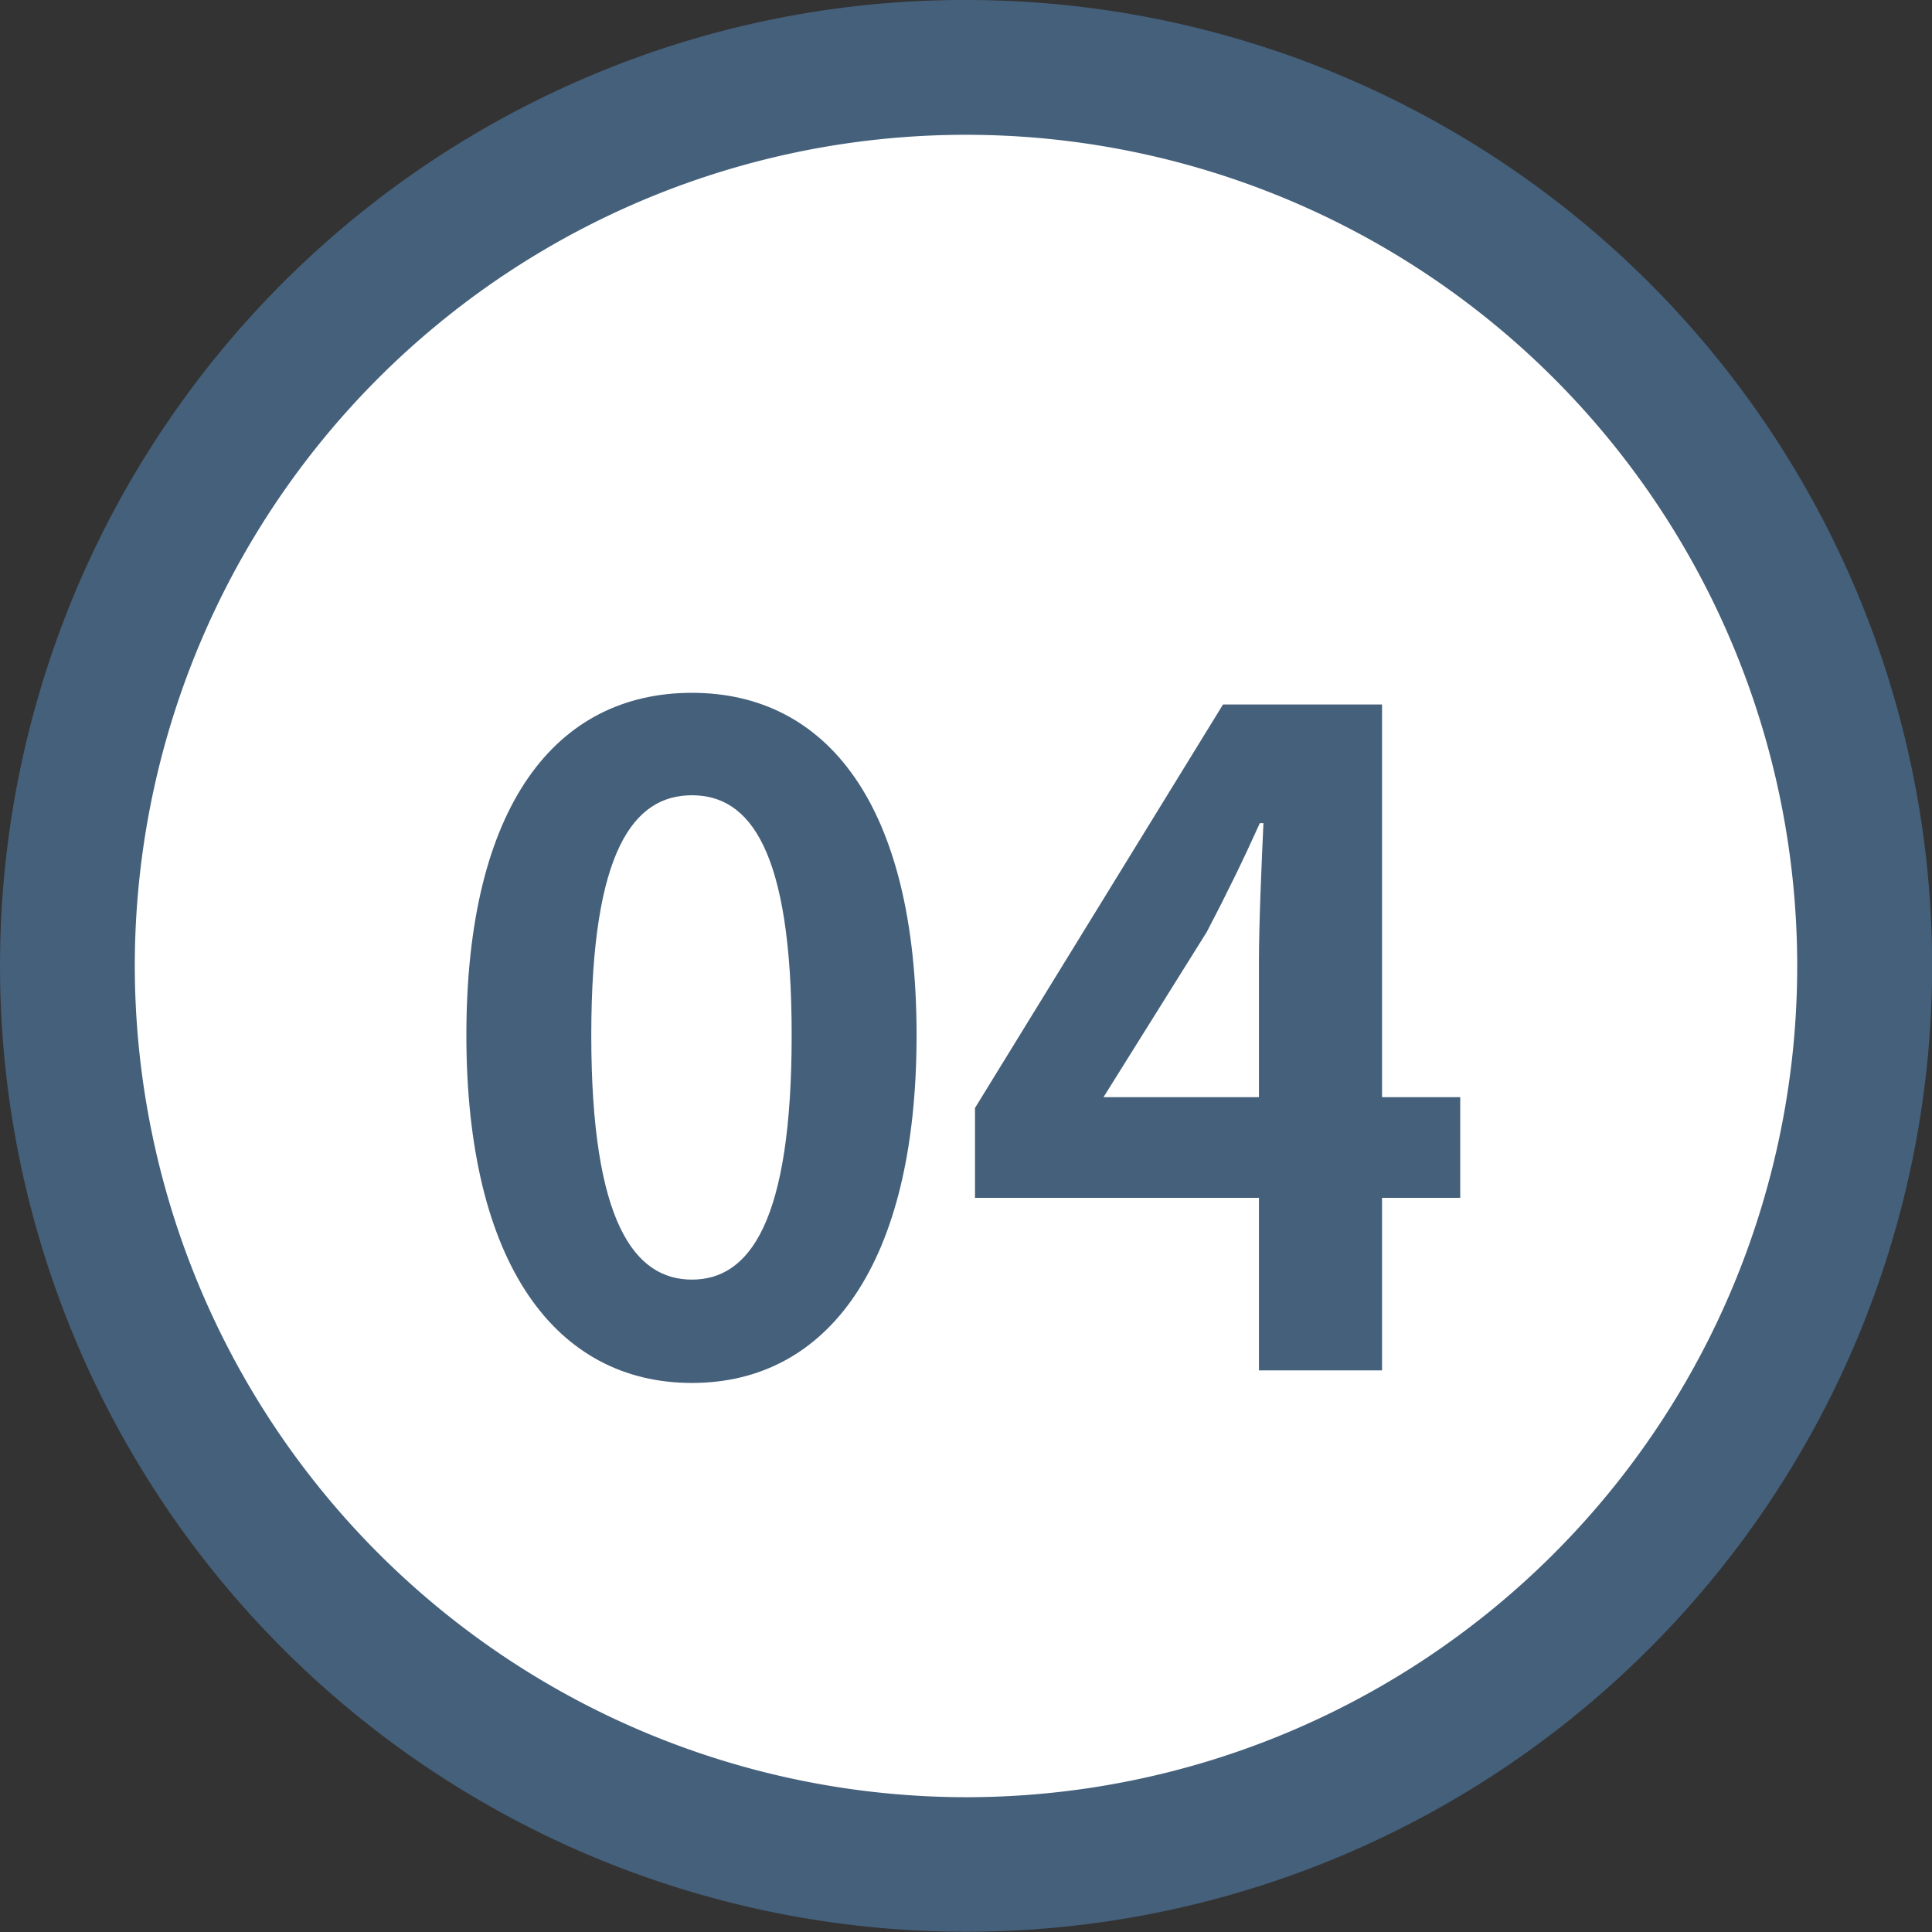
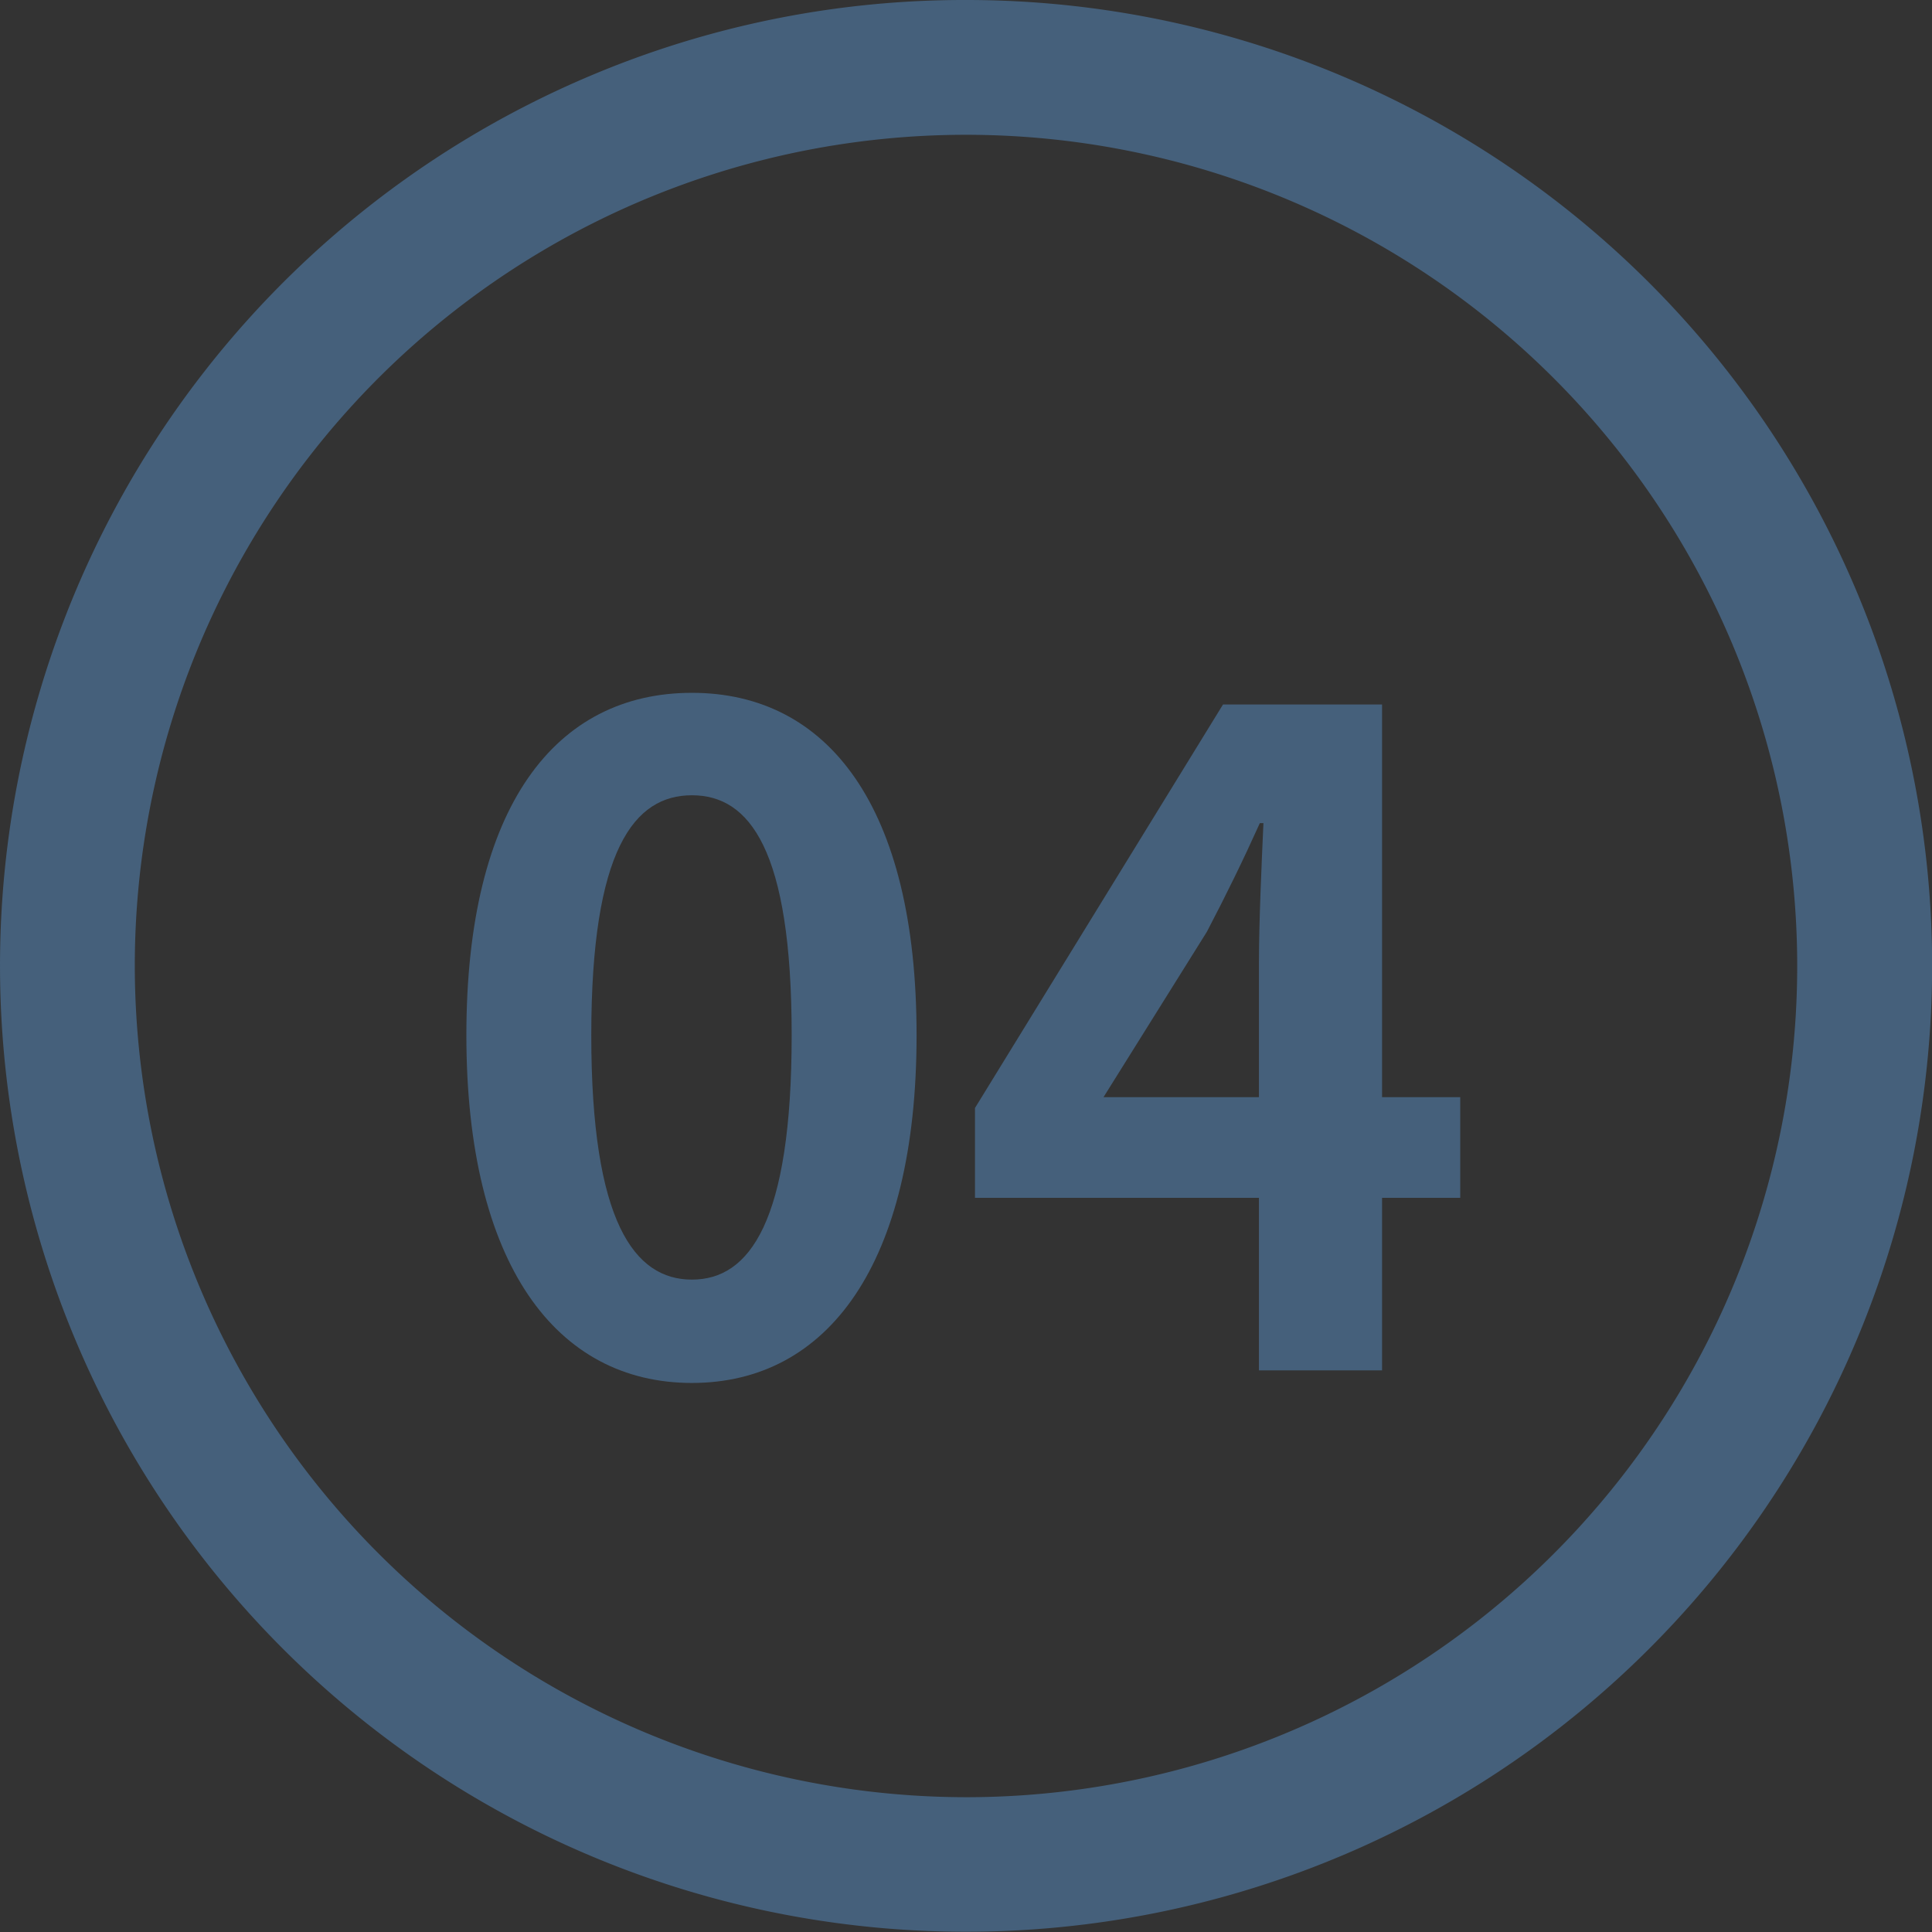
<svg xmlns="http://www.w3.org/2000/svg" width="43" height="43" viewBox="0 0 43 43">
  <rect x="0" y="0" width="43" height="43" fill="#333333" stroke="none" />
  <g transform="translate(-1200.5 -940.5)">
-     <path d="M20,0A20,20,0,1,1,0,20,20,20,0,0,1,20,0Z" transform="translate(1202 942)" fill="#fff" />
    <path d="M20-1.5A21.494,21.494,0,0,1,35.2,35.2,21.5,21.5,0,1,1,11.631.19,21.367,21.367,0,0,1,20-1.5Zm0,40A18.5,18.5,0,1,0,1.5,20,18.521,18.521,0,0,0,20,38.5Z" transform="translate(1202 942)" fill="#45607b" />
    <path d="M5.9.28c3.02,0,5-2.64,5-7.74s-1.98-7.62-5-7.62S.88-12.58.88-7.46C.88-2.36,2.88.28,5.9.28Zm0-2.3c-1.28,0-2.24-1.28-2.24-5.44,0-4.14.96-5.34,2.24-5.34s2.22,1.2,2.22,5.34C8.12-3.3,7.18-2.02,5.9-2.02Zm9.16-4.06,2.3-3.68c.42-.8.82-1.62,1.18-2.42h.08c-.04.88-.1,2.22-.1,3.08v3.02ZM18.52,0h2.74V-3.84H23V-6.08H21.26v-8.74H17.72L12.2-5.84v2h6.32Z" transform="translate(1210 971)" fill="#45607b" />
  </g>
</svg>